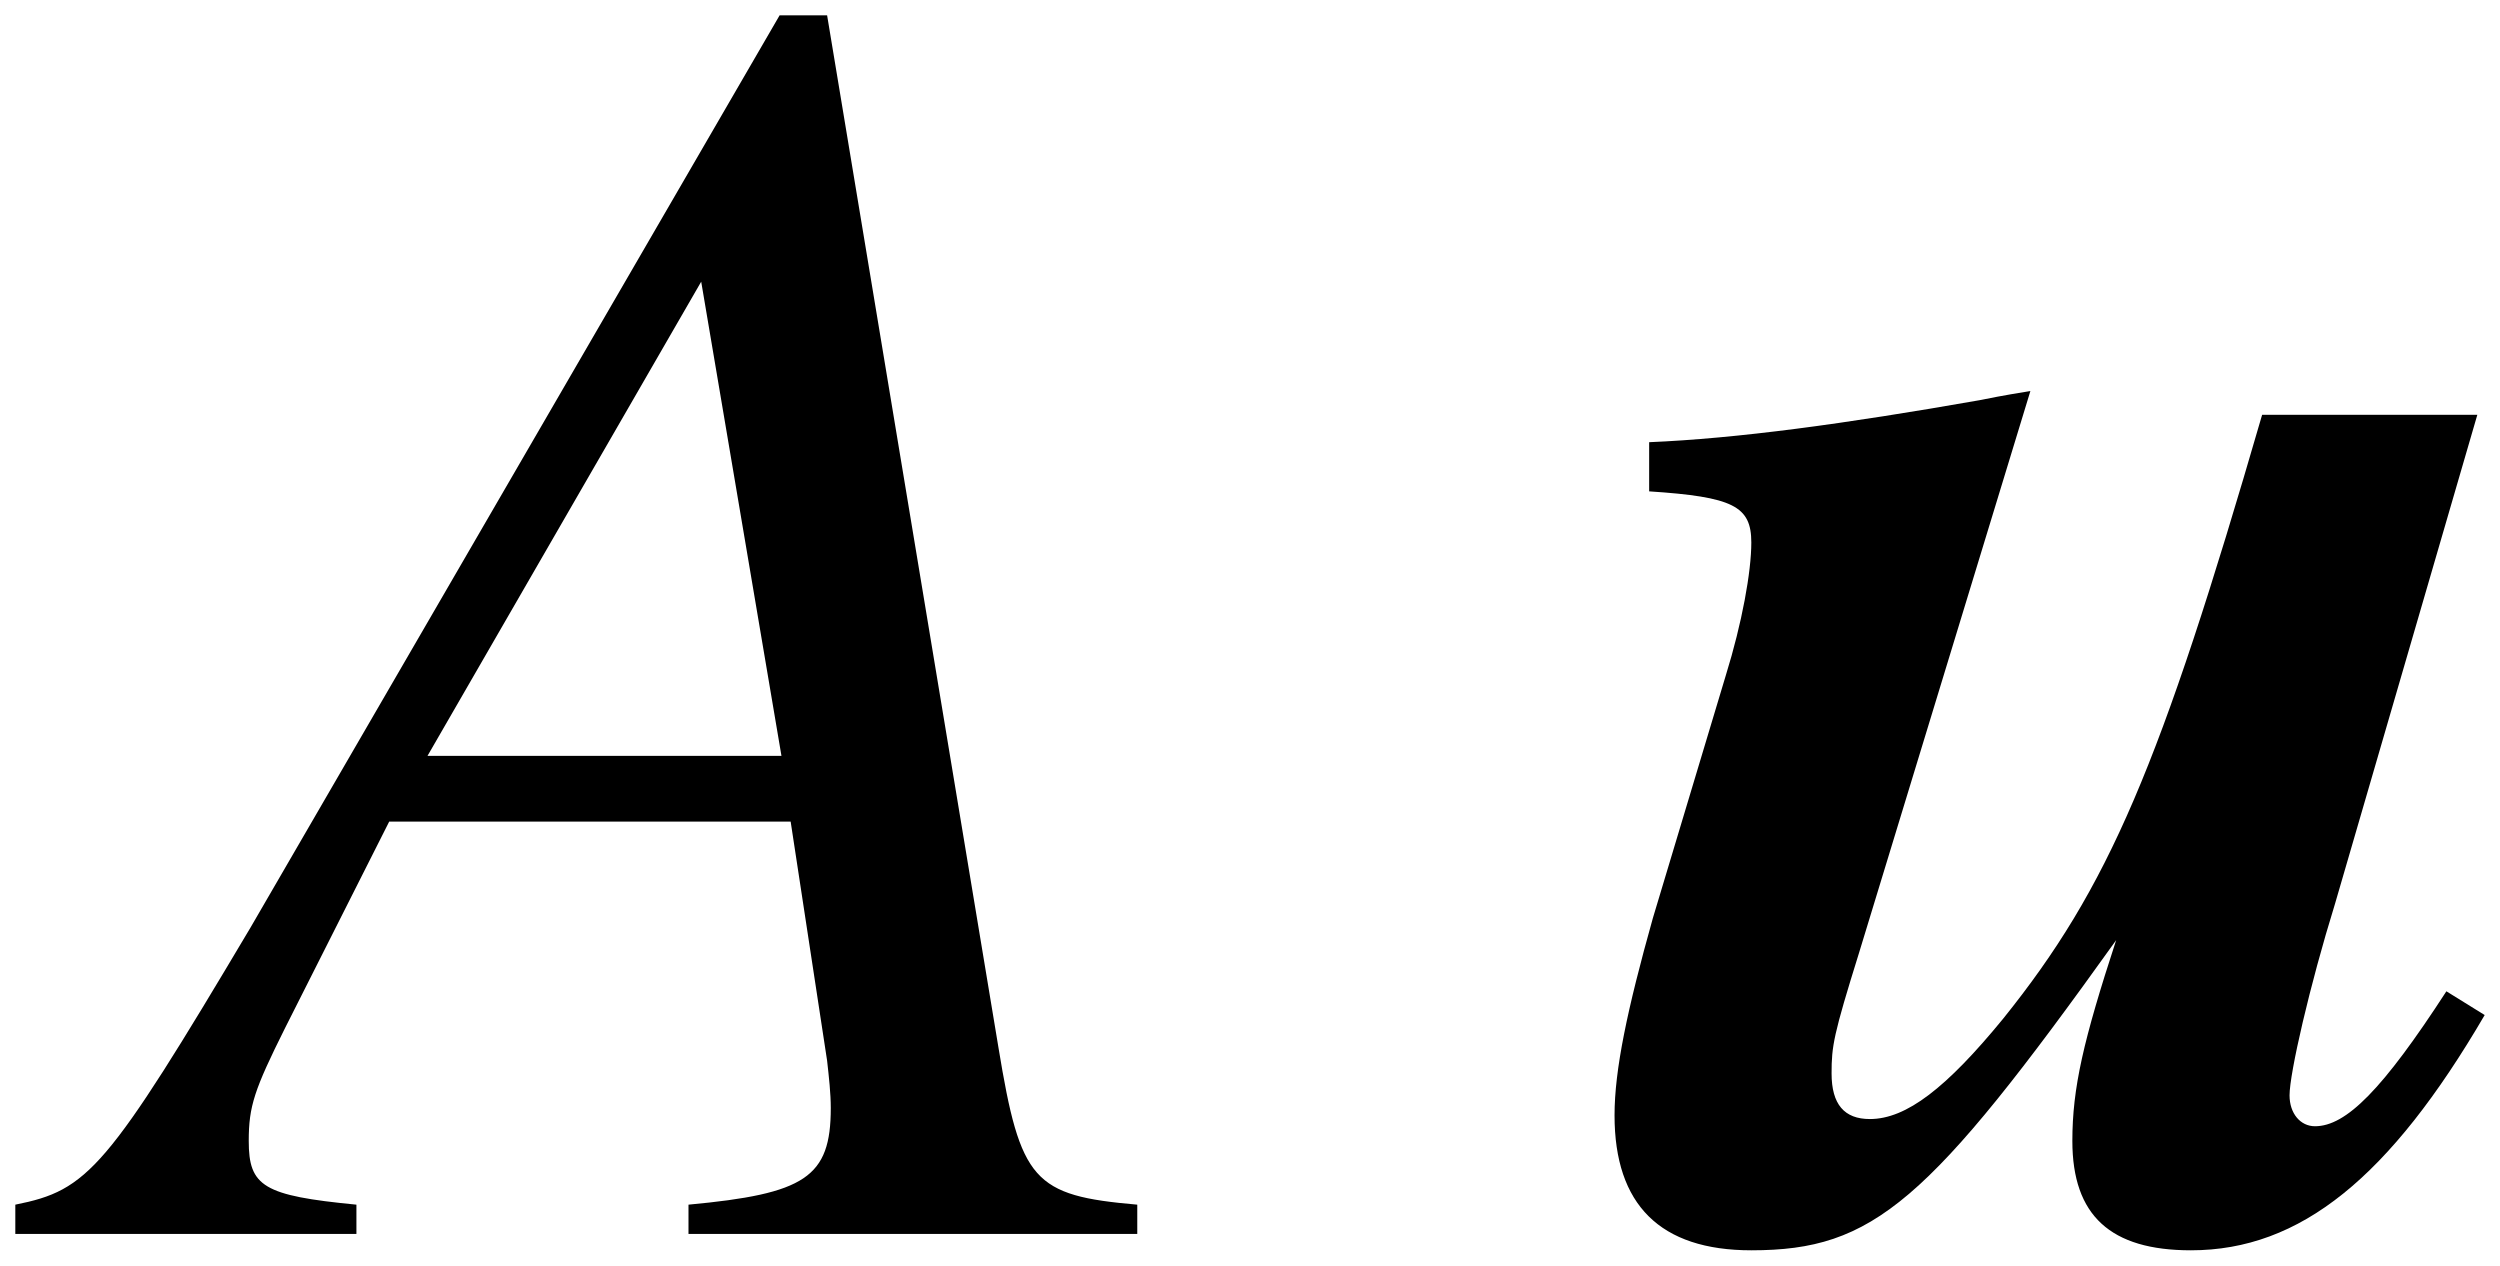
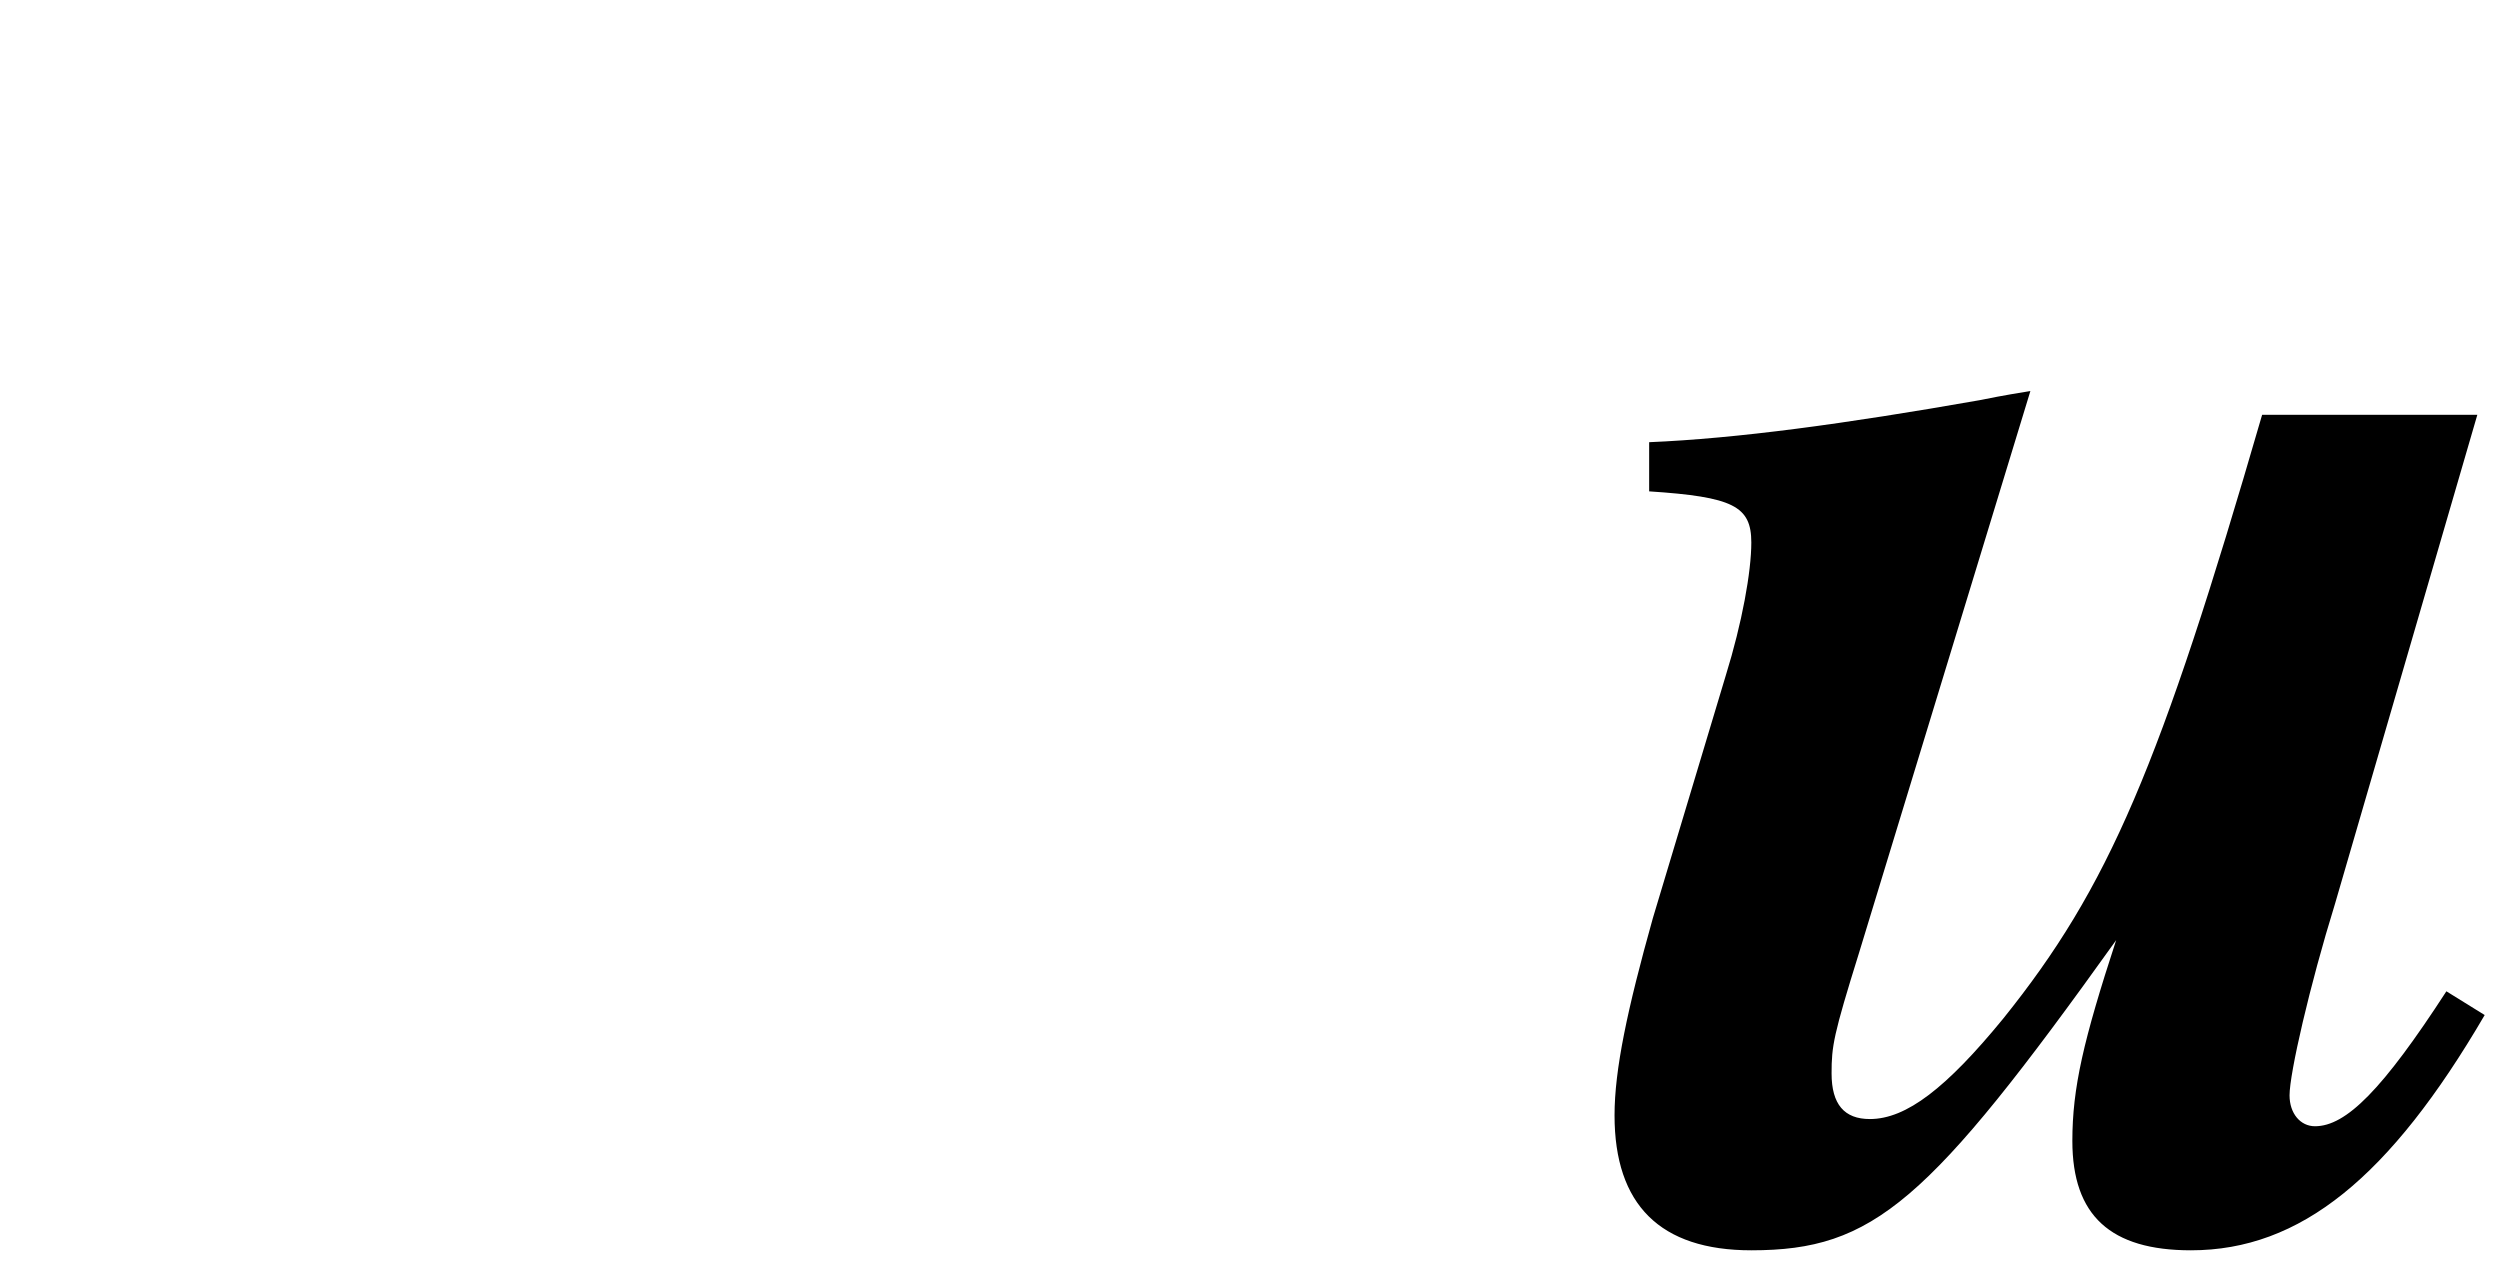
<svg xmlns="http://www.w3.org/2000/svg" xmlns:xlink="http://www.w3.org/1999/xlink" version="1.1" width="16.322pt" height="8.263pt" viewBox="51.544 61.016 16.322 8.263">
  <defs>
-     <path id="g4-22" d="M6.718 0V-.191C6.039-.25 5.955-.345 5.812-1.215L4.693-7.956H4.383L.929-2.001C-.012-.417-.131-.286-.607-.191V0H1.62V-.191C1.012-.25 .917-.31 .917-.607C.917-.834 .953-.941 1.155-1.346L1.834-2.692H4.455L4.693-1.131C4.705-1.024 4.717-.917 4.717-.822C4.717-.369 4.55-.262 3.788-.191V0H6.718ZM4.395-3.121H2.084L3.871-6.217L4.395-3.121Z" />
    <path id="g1-117" d="M5.86-1.429L5.61-1.584C5.193-.941 4.955-.703 4.752-.703C4.657-.703 4.586-.786 4.586-.905C4.586-1.048 4.717-1.62 4.883-2.156L5.812-5.348H4.407C3.74-3.049 3.406-2.263 2.716-1.405C2.346-.953 2.084-.75 1.846-.75C1.679-.75 1.596-.846 1.596-1.048C1.596-1.227 1.608-1.298 1.775-1.834L2.894-5.503C2.823-5.491 2.739-5.479 2.561-5.443C1.679-5.288 .977-5.193 .405-5.169V-4.848C.953-4.812 1.072-4.752 1.072-4.514C1.072-4.324 1.012-3.99 .905-3.645L.429-2.061C.262-1.465 .179-1.072 .179-.774C.179-.191 .476 .107 1.072 .107C1.87 .107 2.227-.202 3.454-1.918C3.24-1.263 3.168-.953 3.168-.607C3.168-.119 3.418 .107 3.942 .107C4.657 .107 5.241-.369 5.86-1.429Z" />
  </defs>
  <g id="page1">
    <use x="52.251" y="69.072" xlink:href="#g4-22" />
    <use x="61.906" y="69.072" xlink:href="#g1-117" />
  </g>
</svg>